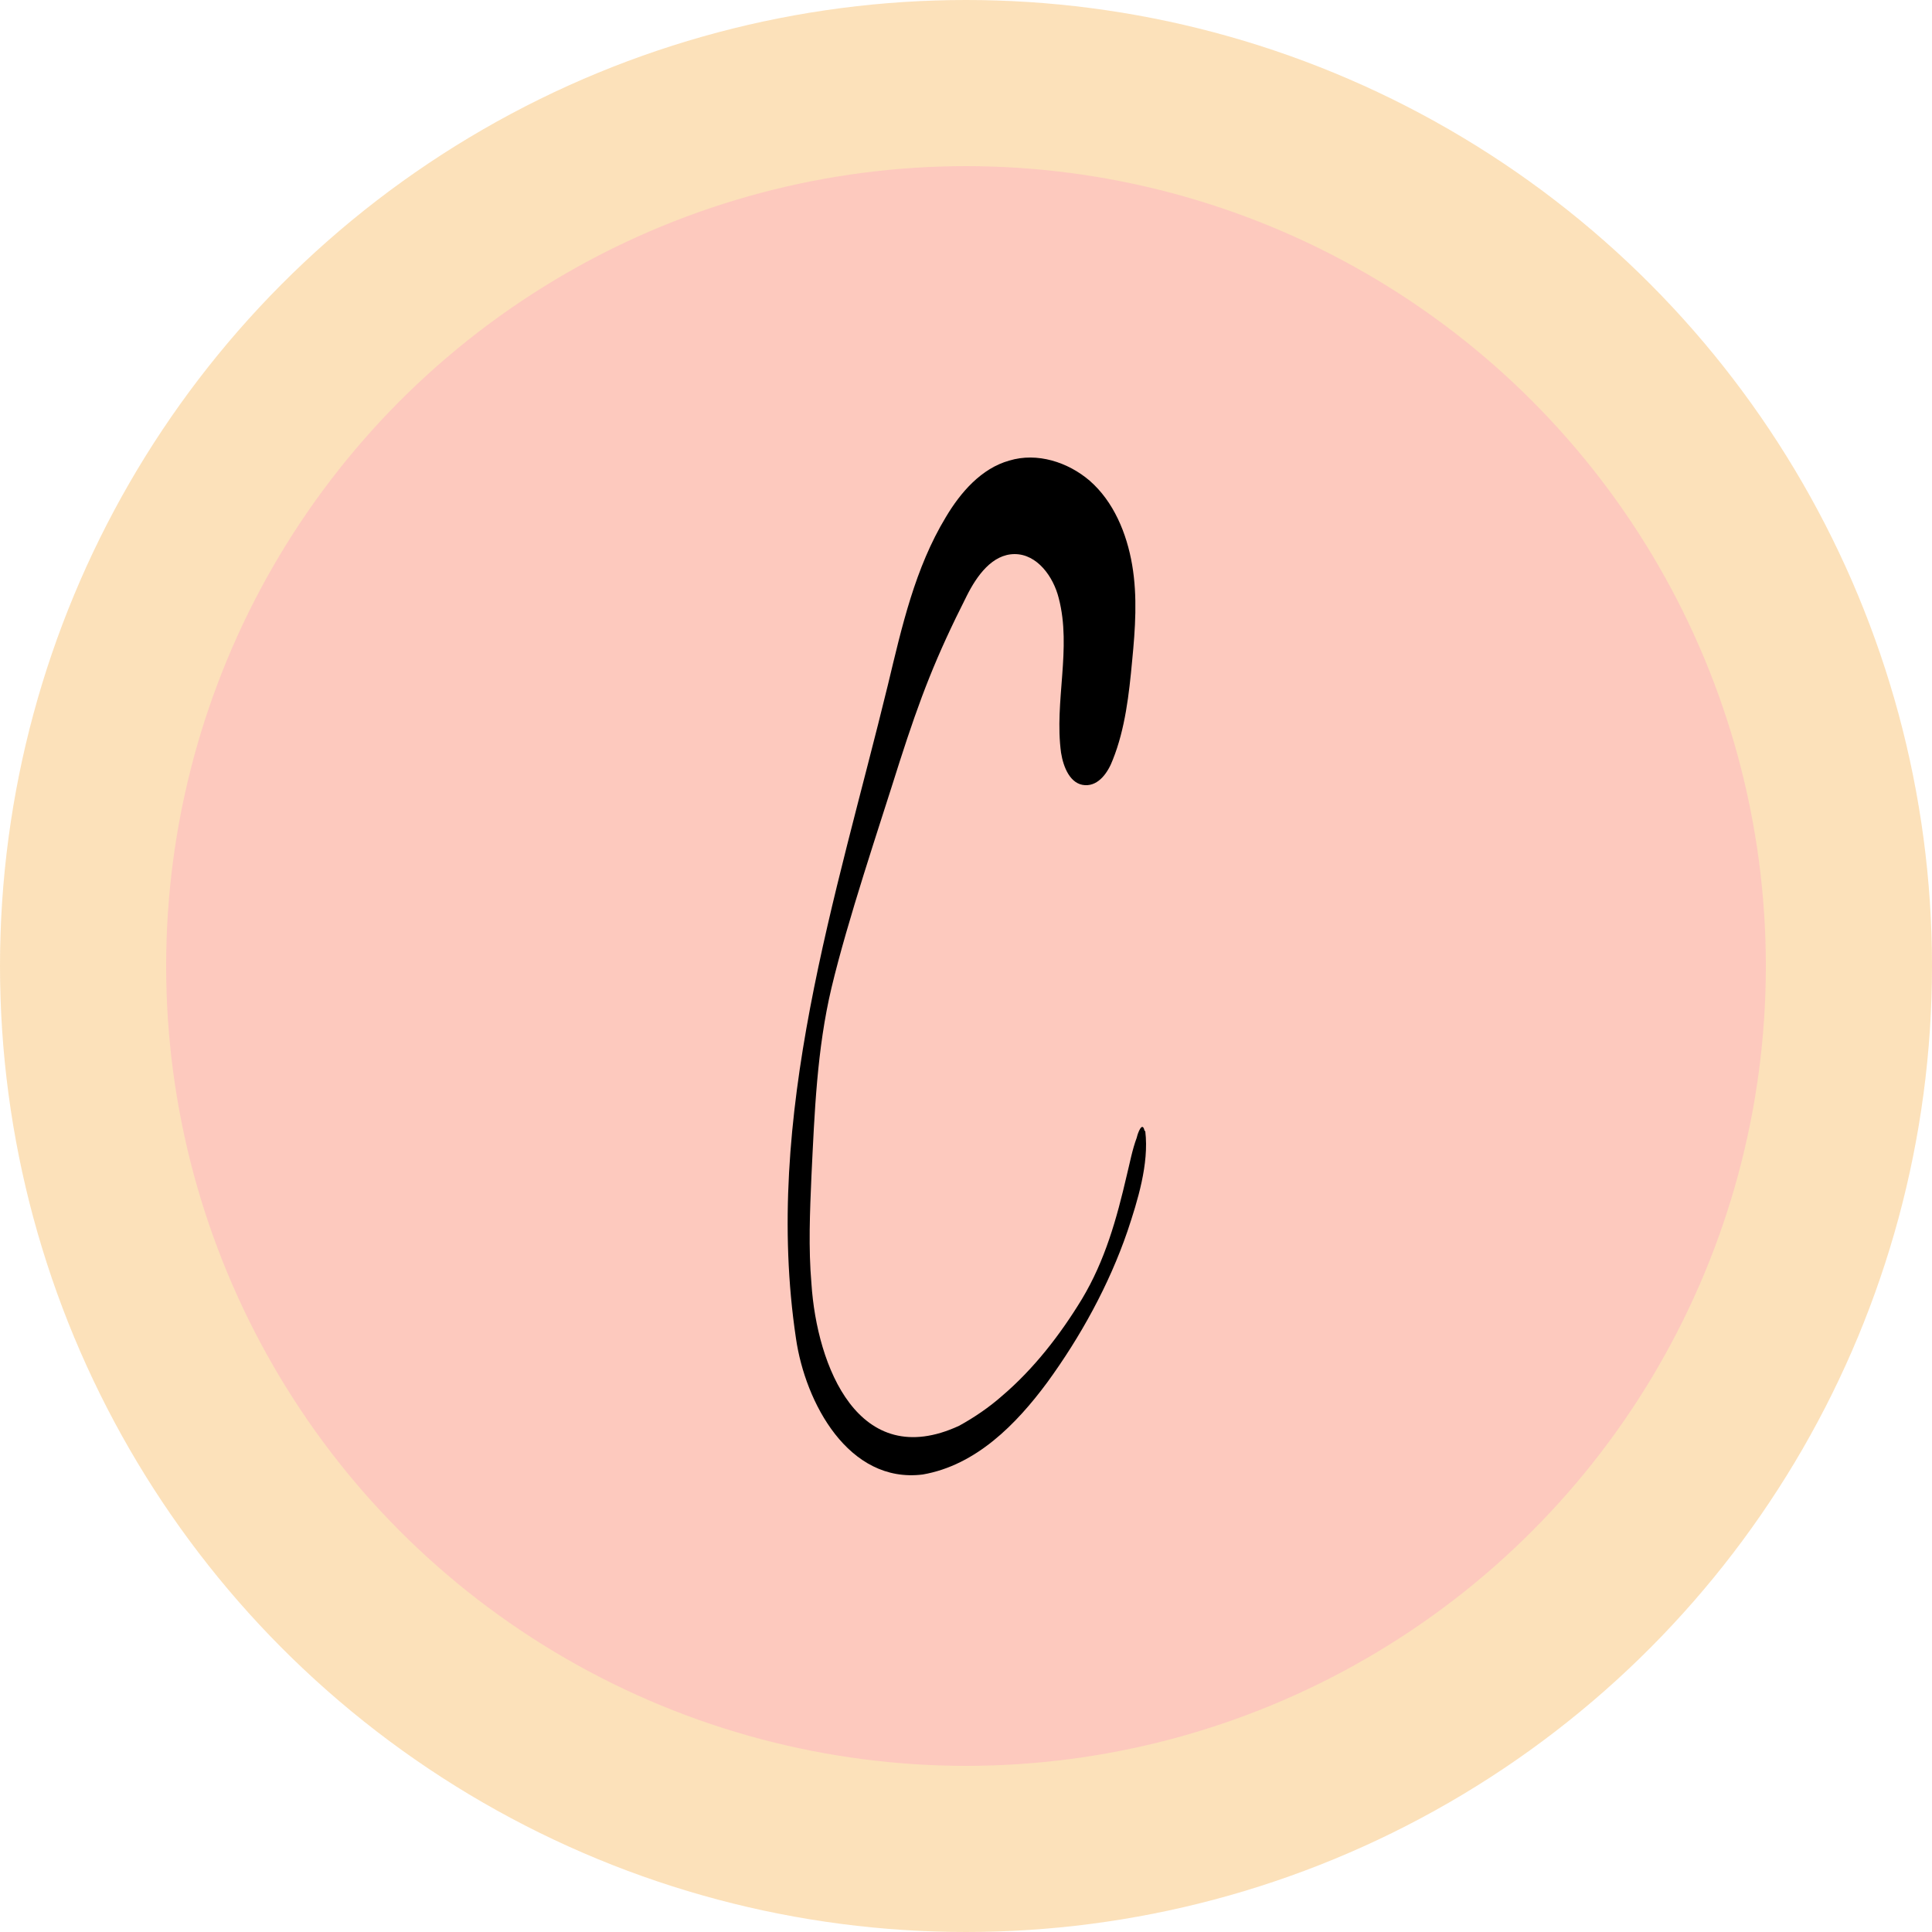
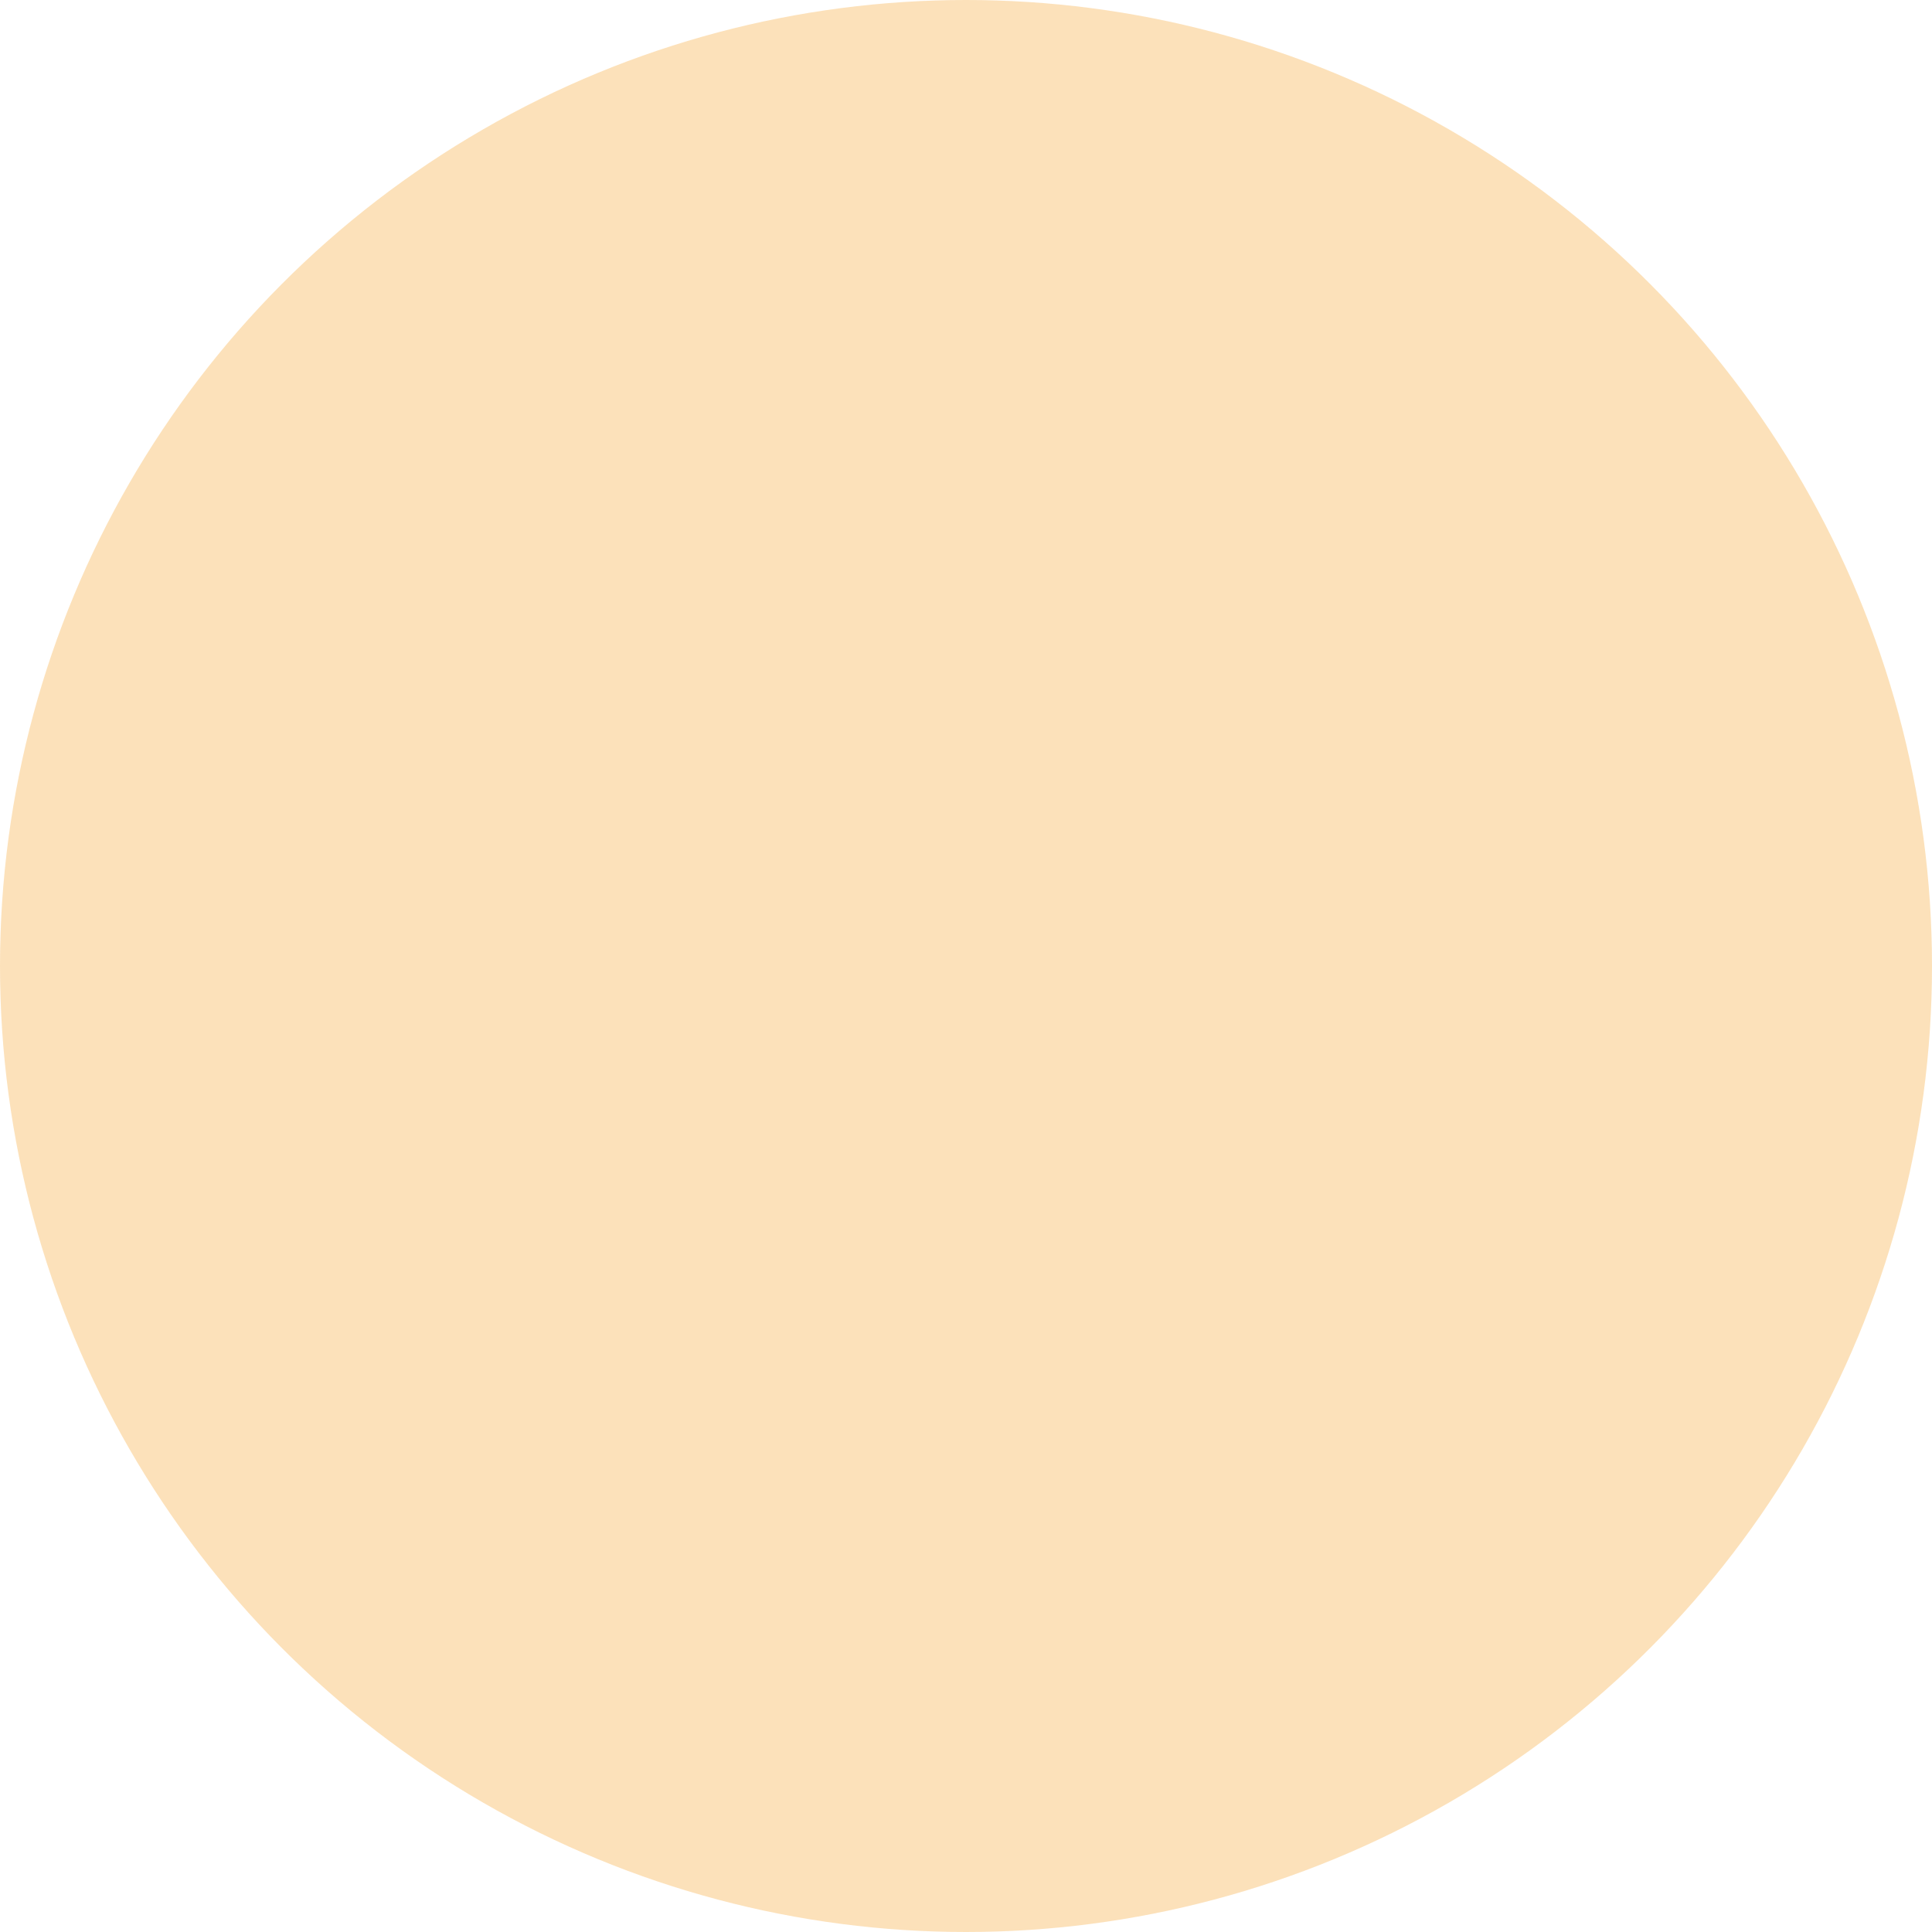
<svg xmlns="http://www.w3.org/2000/svg" id="Layer_1" data-name="Layer 1" width="25" height="25" viewBox="0 0 25 25">
  <defs>
    <style>
      .cls-1 {
        fill: #ff9fc6;
        opacity: .36;
      }

      .cls-1, .cls-2 {
        isolation: isolate;
      }

      .cls-2 {
        fill: #fcdcae;
        opacity: .84;
      }
    </style>
  </defs>
  <circle class="cls-2" cx="12.5" cy="12.5" r="12.5" />
-   <circle class="cls-1" cx="12.5" cy="12.5" r="10.35" />
-   <path d="M14.81,14.63h0c-.03-.13-.09.04-.1.09-.06.16-.09.33-.13.49-.13.56-.28,1.1-.58,1.6-.28.46-.62.9-1.03,1.25-.17.15-.36.28-.56.39-1.3.6-1.84-.77-1.91-1.84-.04-.46-.02-.93,0-1.39.04-.82.07-1.64.26-2.44.21-.88.61-2.06.88-2.92.27-.84.47-1.36.87-2.15.13-.26.33-.54.62-.54.29,0,.5.29.57.57.17.65-.06,1.34.03,2,.03.19.12.41.31.42.18.01.3-.17.36-.33.16-.4.21-.85.25-1.28.04-.41.07-.83,0-1.24-.07-.41-.24-.82-.55-1.09-.28-.24-.68-.37-1.04-.26-.36.1-.63.41-.82.73-.4.66-.57,1.42-.75,2.17-.67,2.75-1.62,5.59-1.19,8.46.12.83.68,1.88,1.64,1.76.69-.12,1.21-.65,1.61-1.19.43-.59.8-1.26,1.04-1.96.13-.39.28-.87.23-1.29,0,0,0,0,0,0Z" />
+   <path d="M14.81,14.63h0Z" />
</svg>